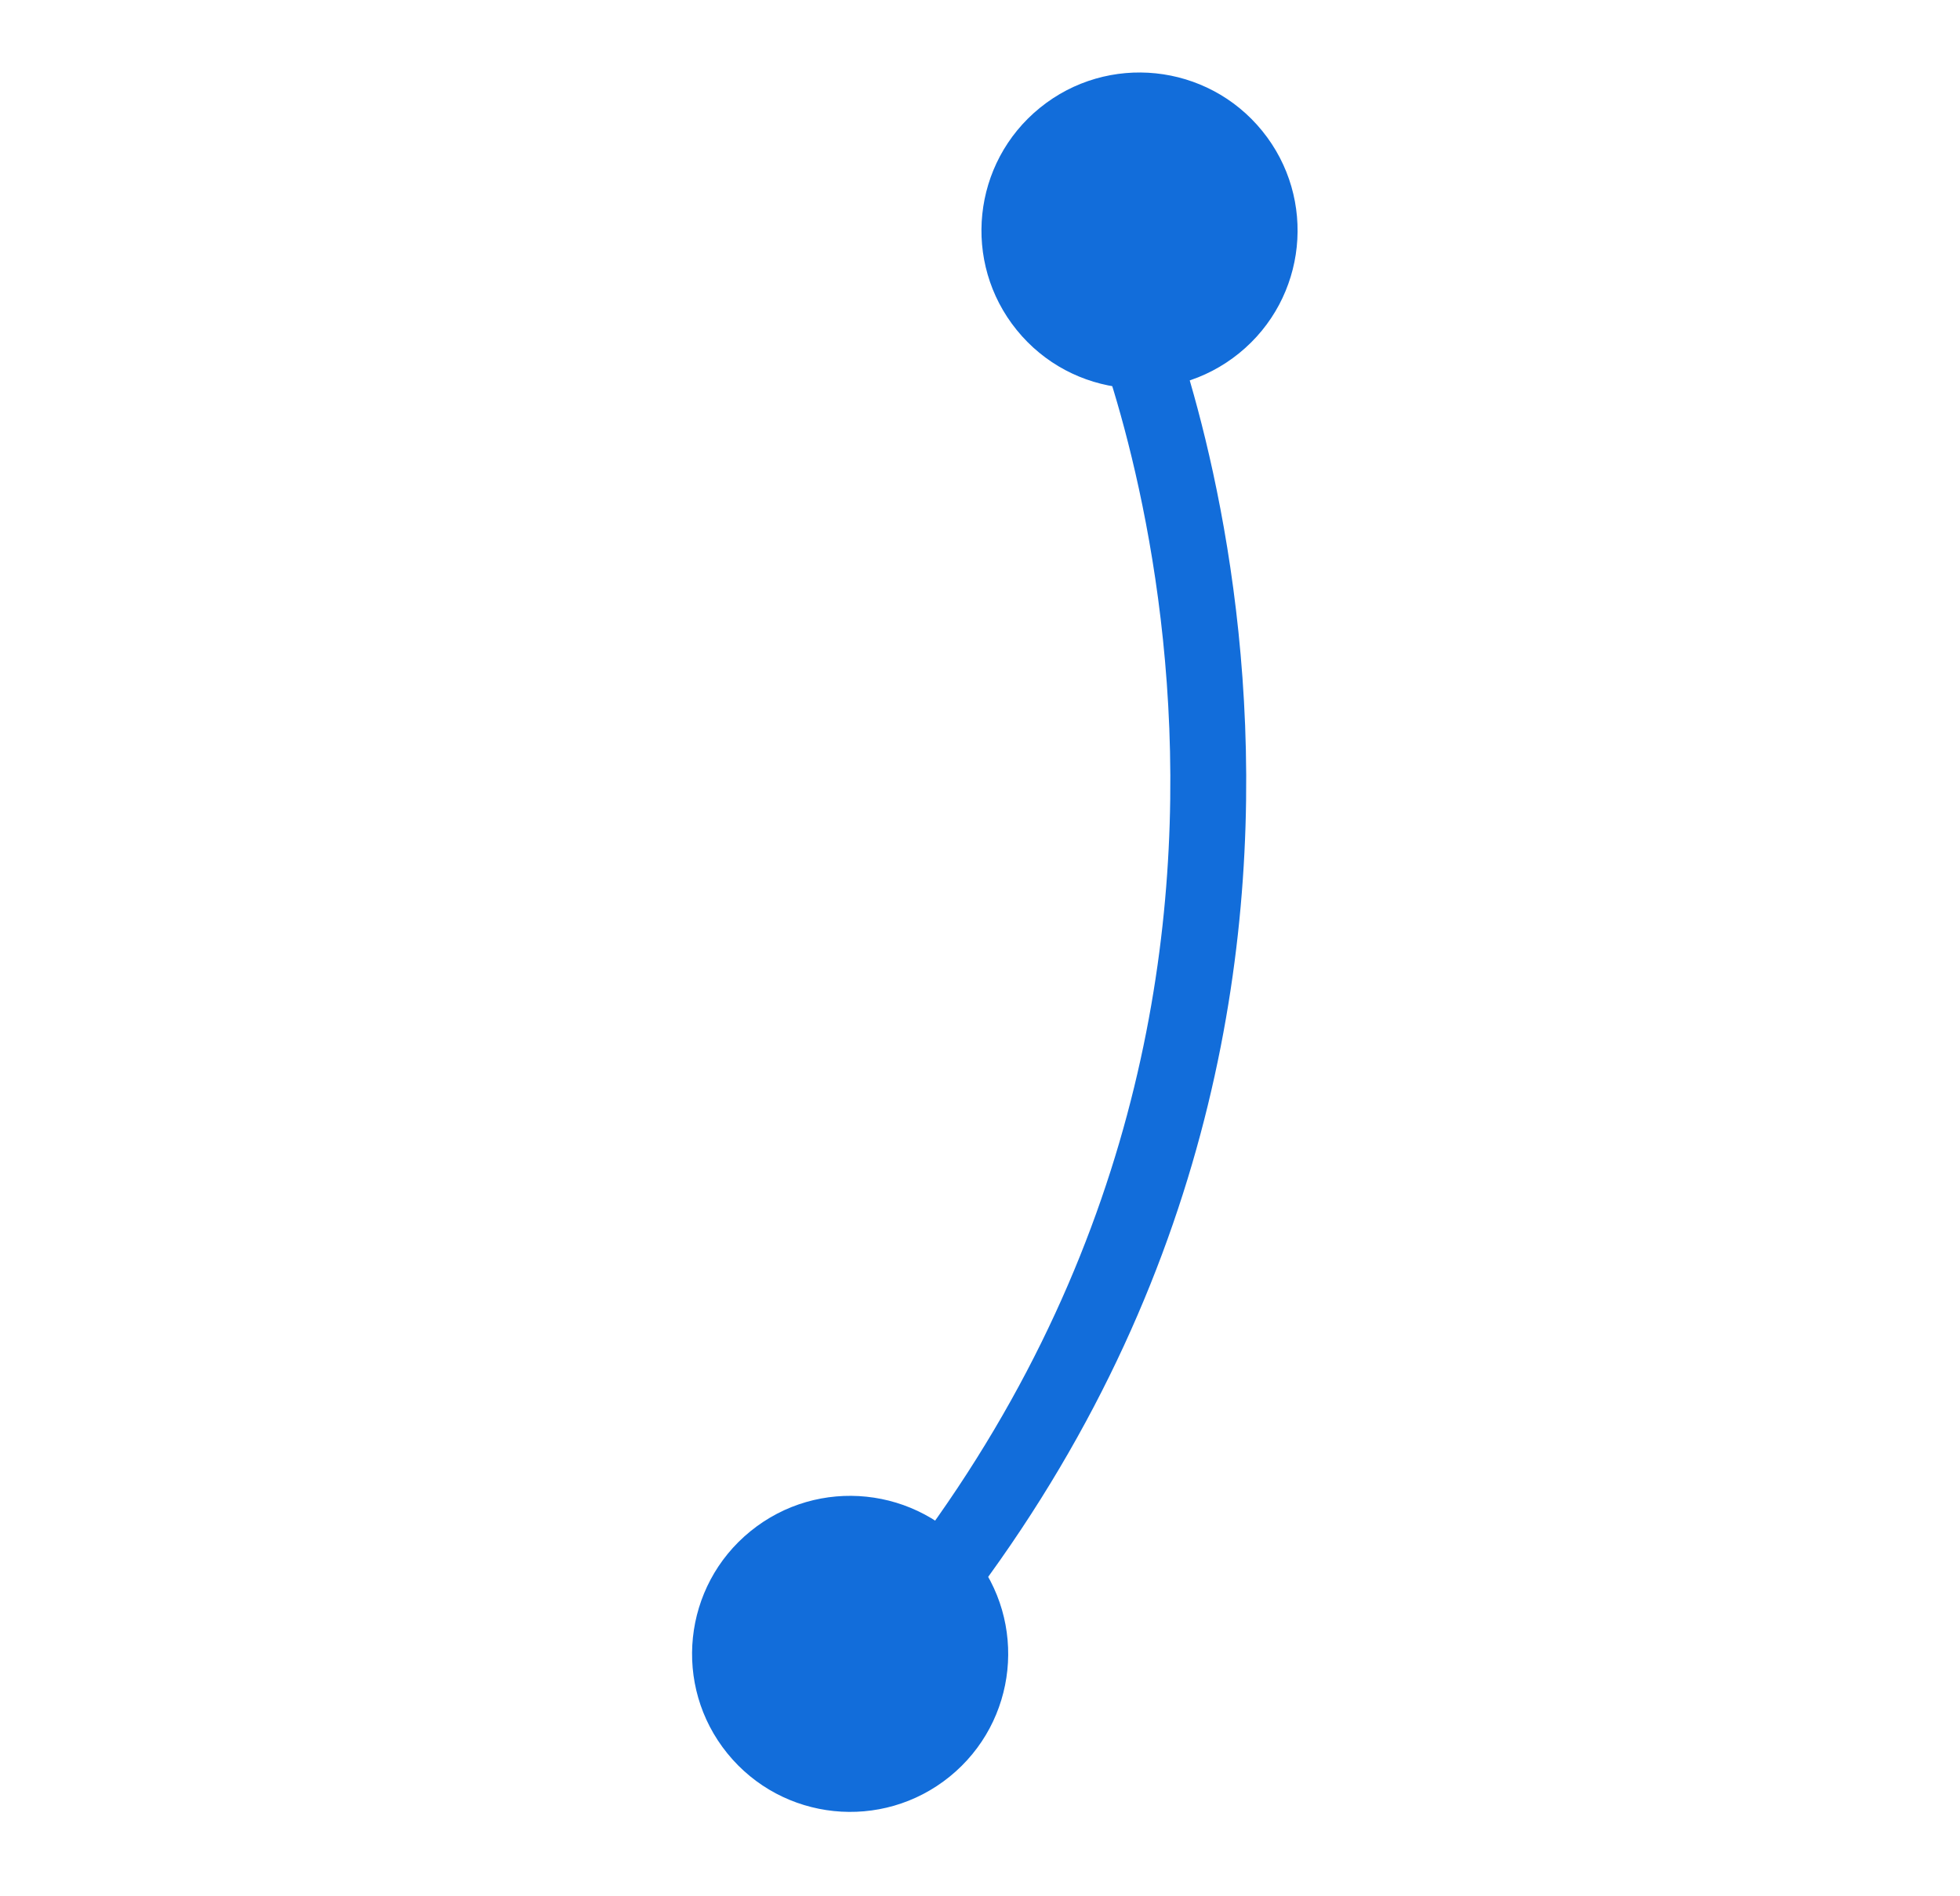
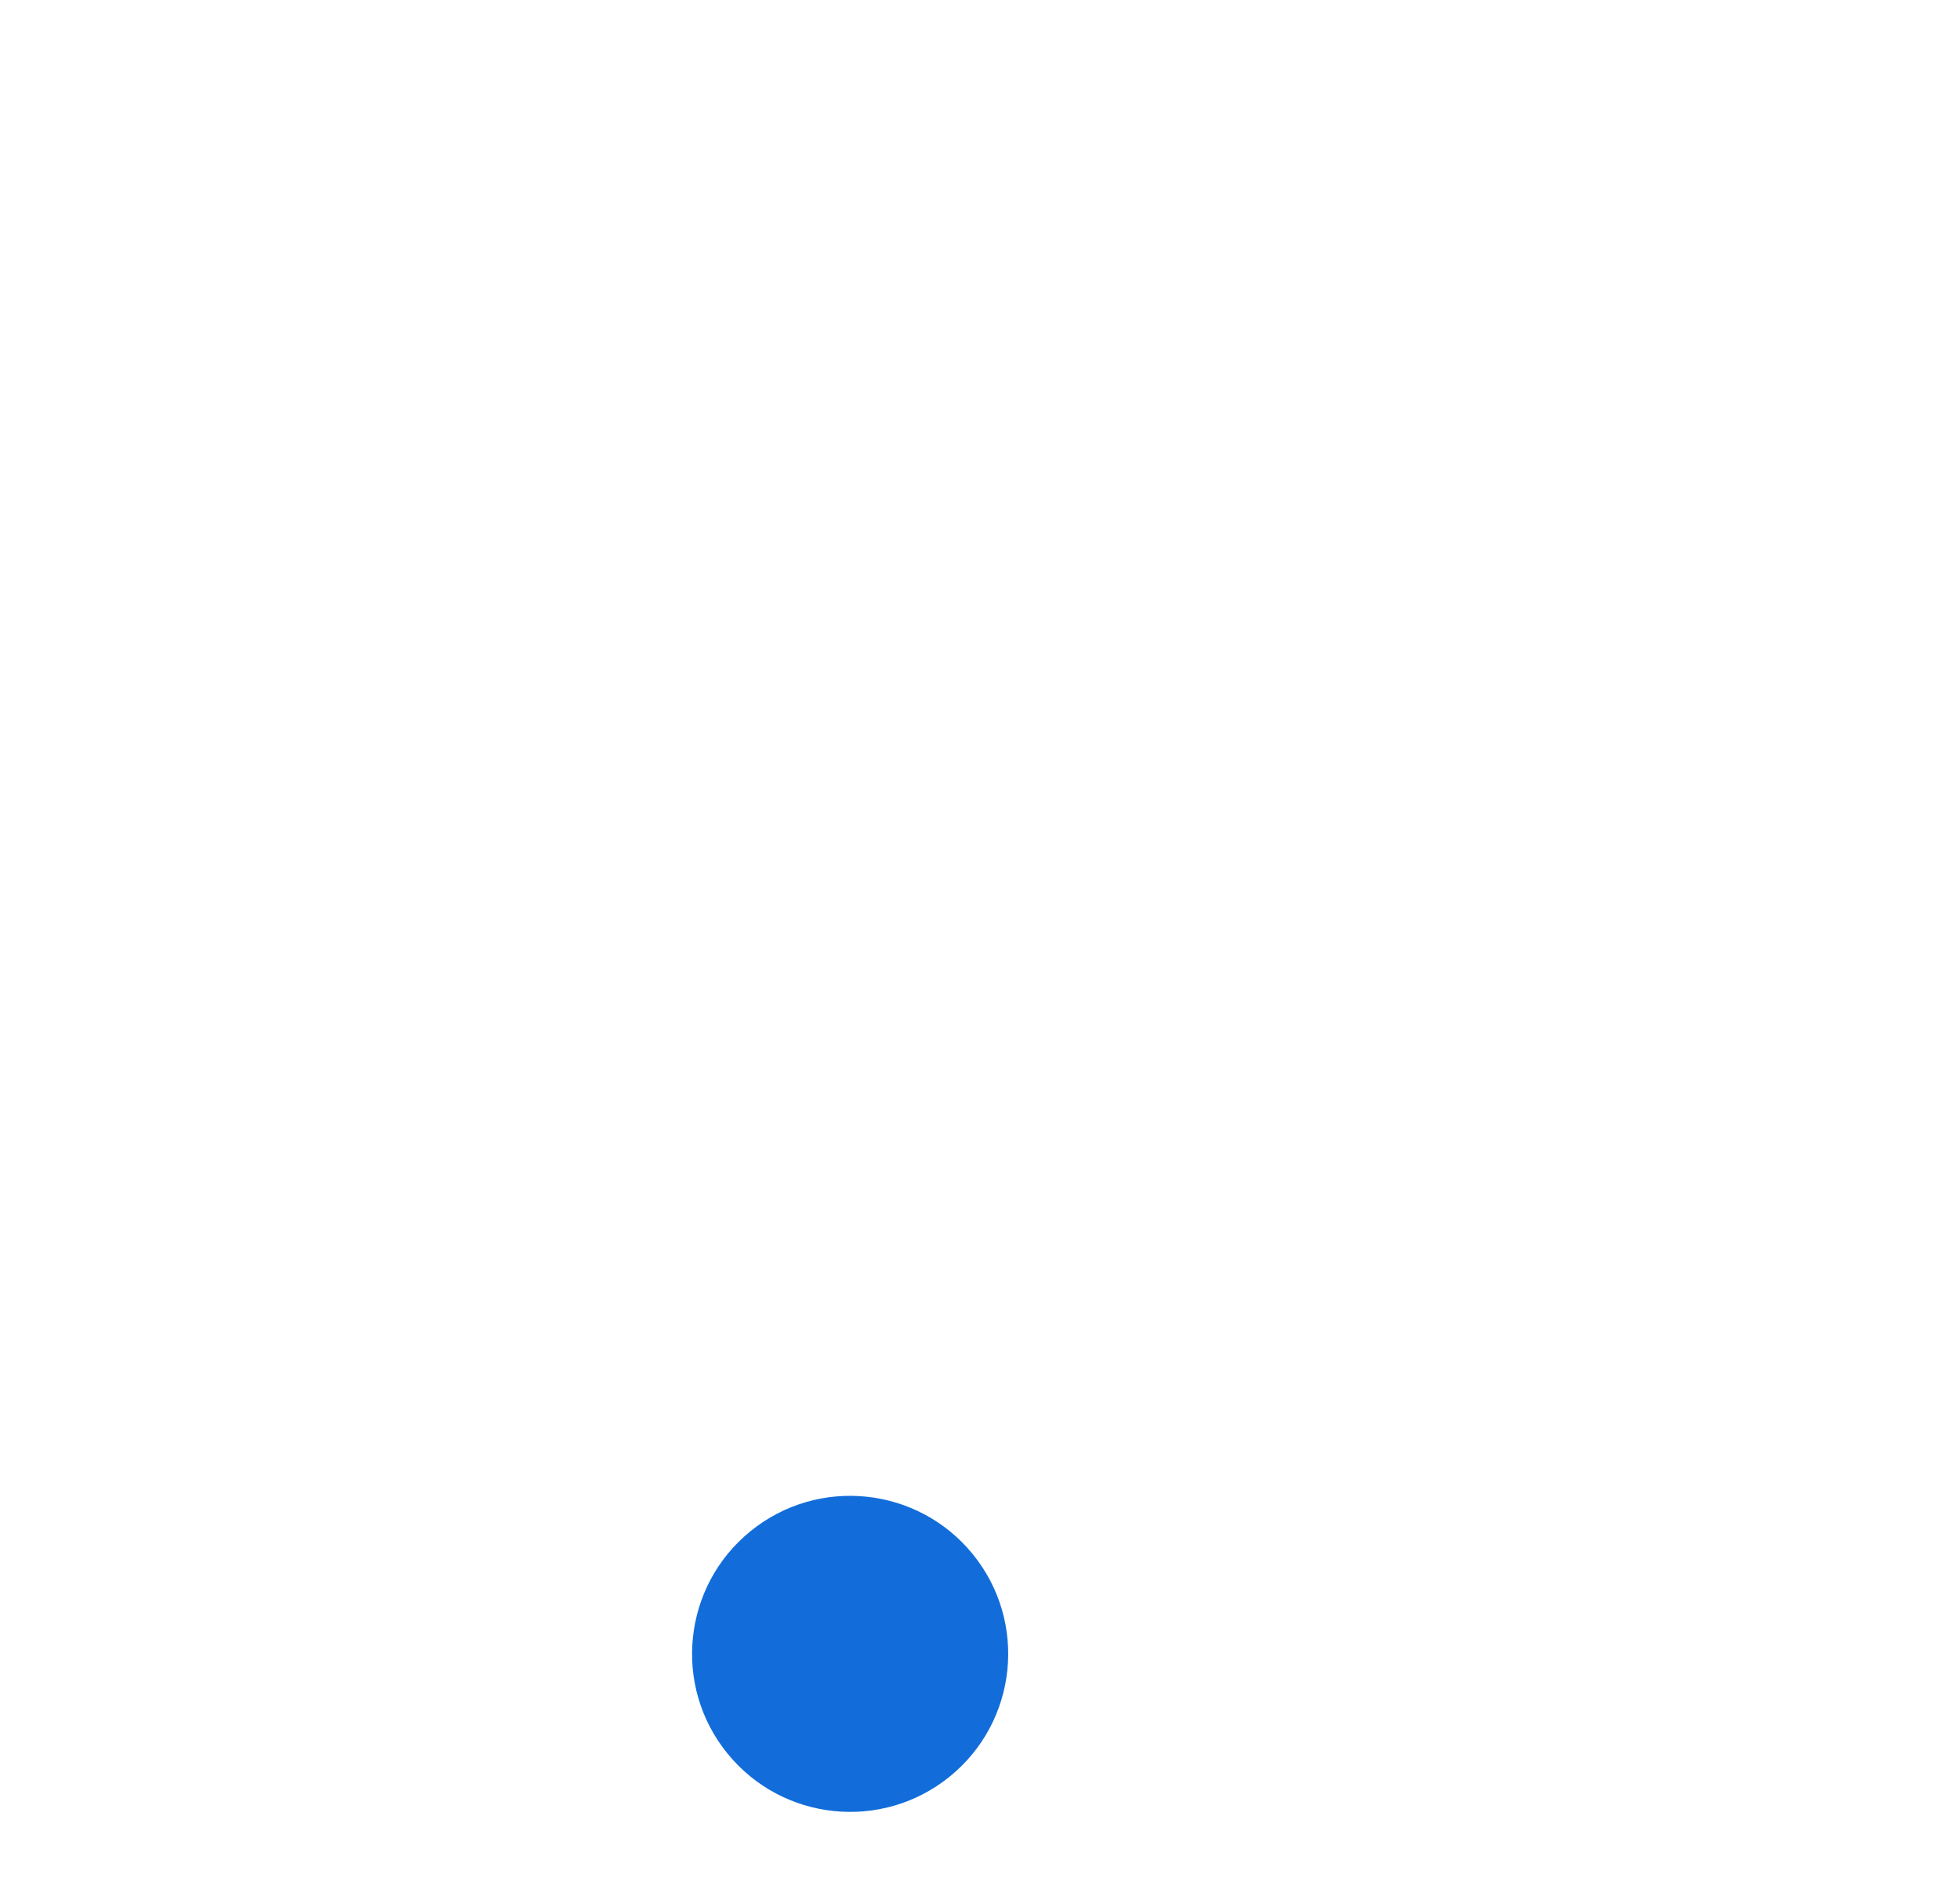
<svg xmlns="http://www.w3.org/2000/svg" width="31" height="30" viewBox="0 0 31 30" fill="none">
-   <path d="M14.25 25.75C22.5 15.75 17.75 4.75 17.75 4.75" stroke="#126DDA" stroke-width="1.2" />
-   <circle cx="18.023" cy="3.647" r="2.5" transform="rotate(140.942 18.023 3.647)" fill="#126DDA" />
  <circle cx="13.446" cy="26.165" r="2.5" transform="rotate(140.942 13.446 26.165)" fill="#126DDA" />
</svg>